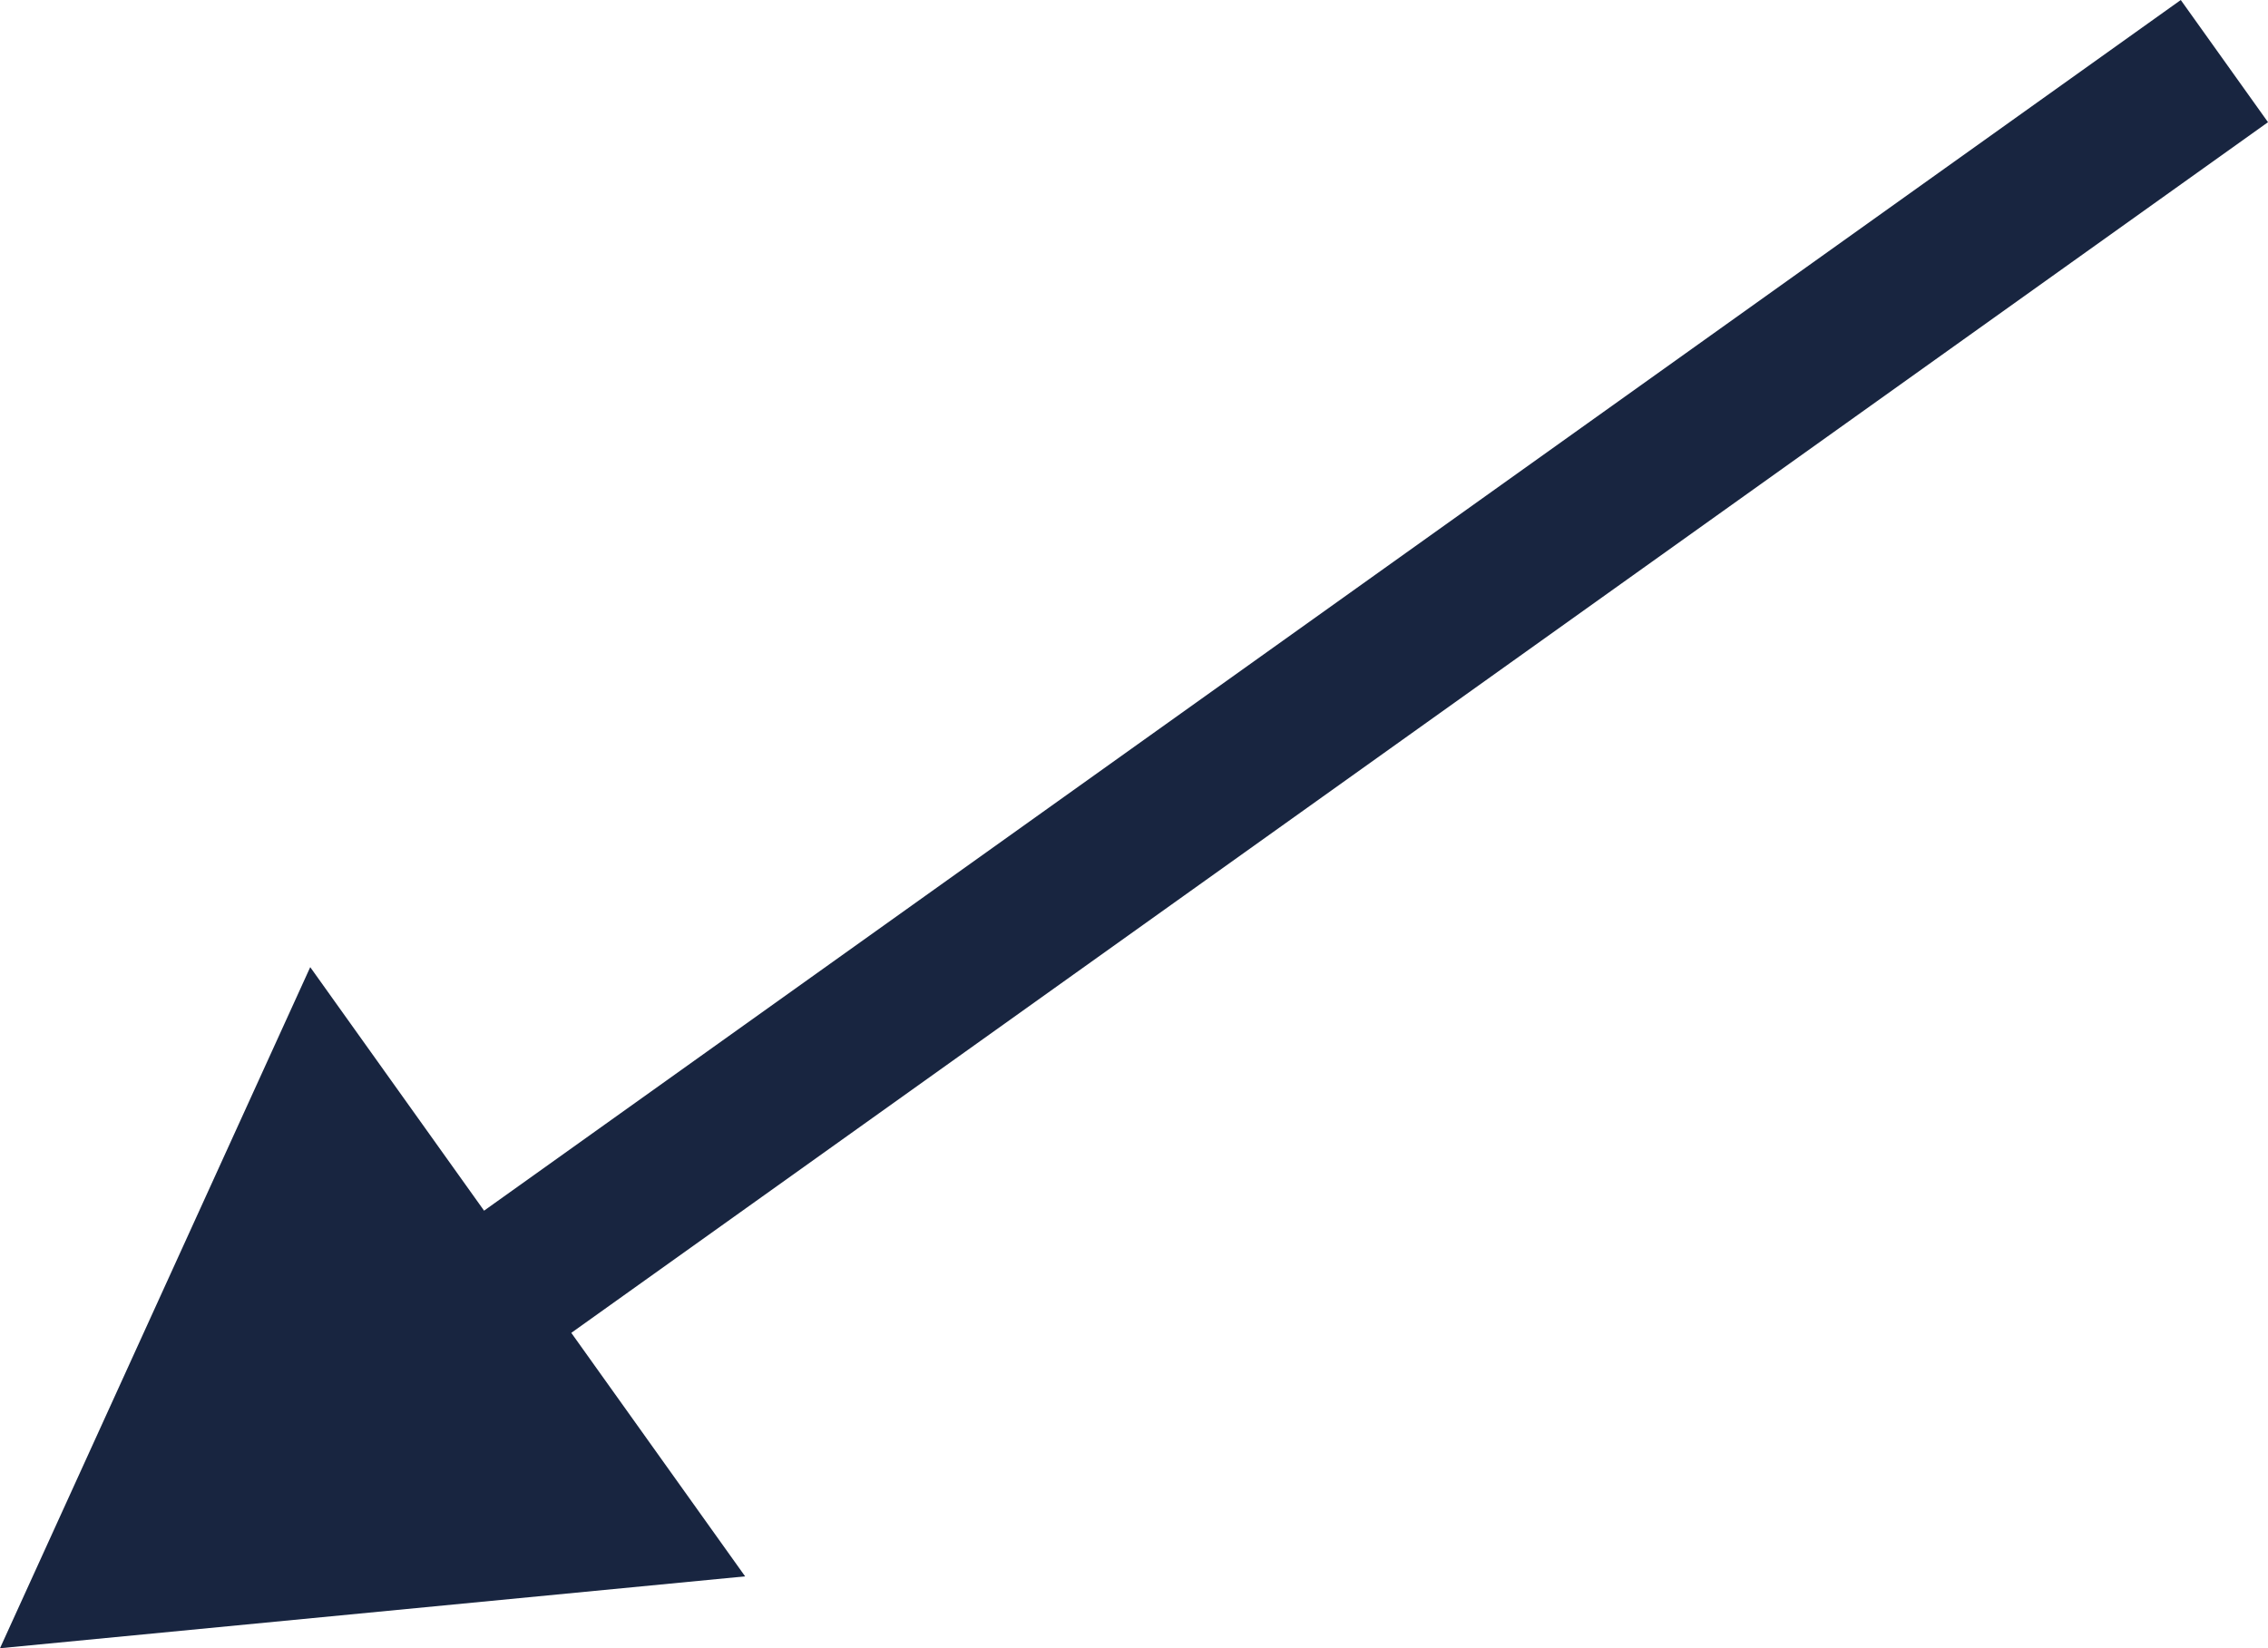
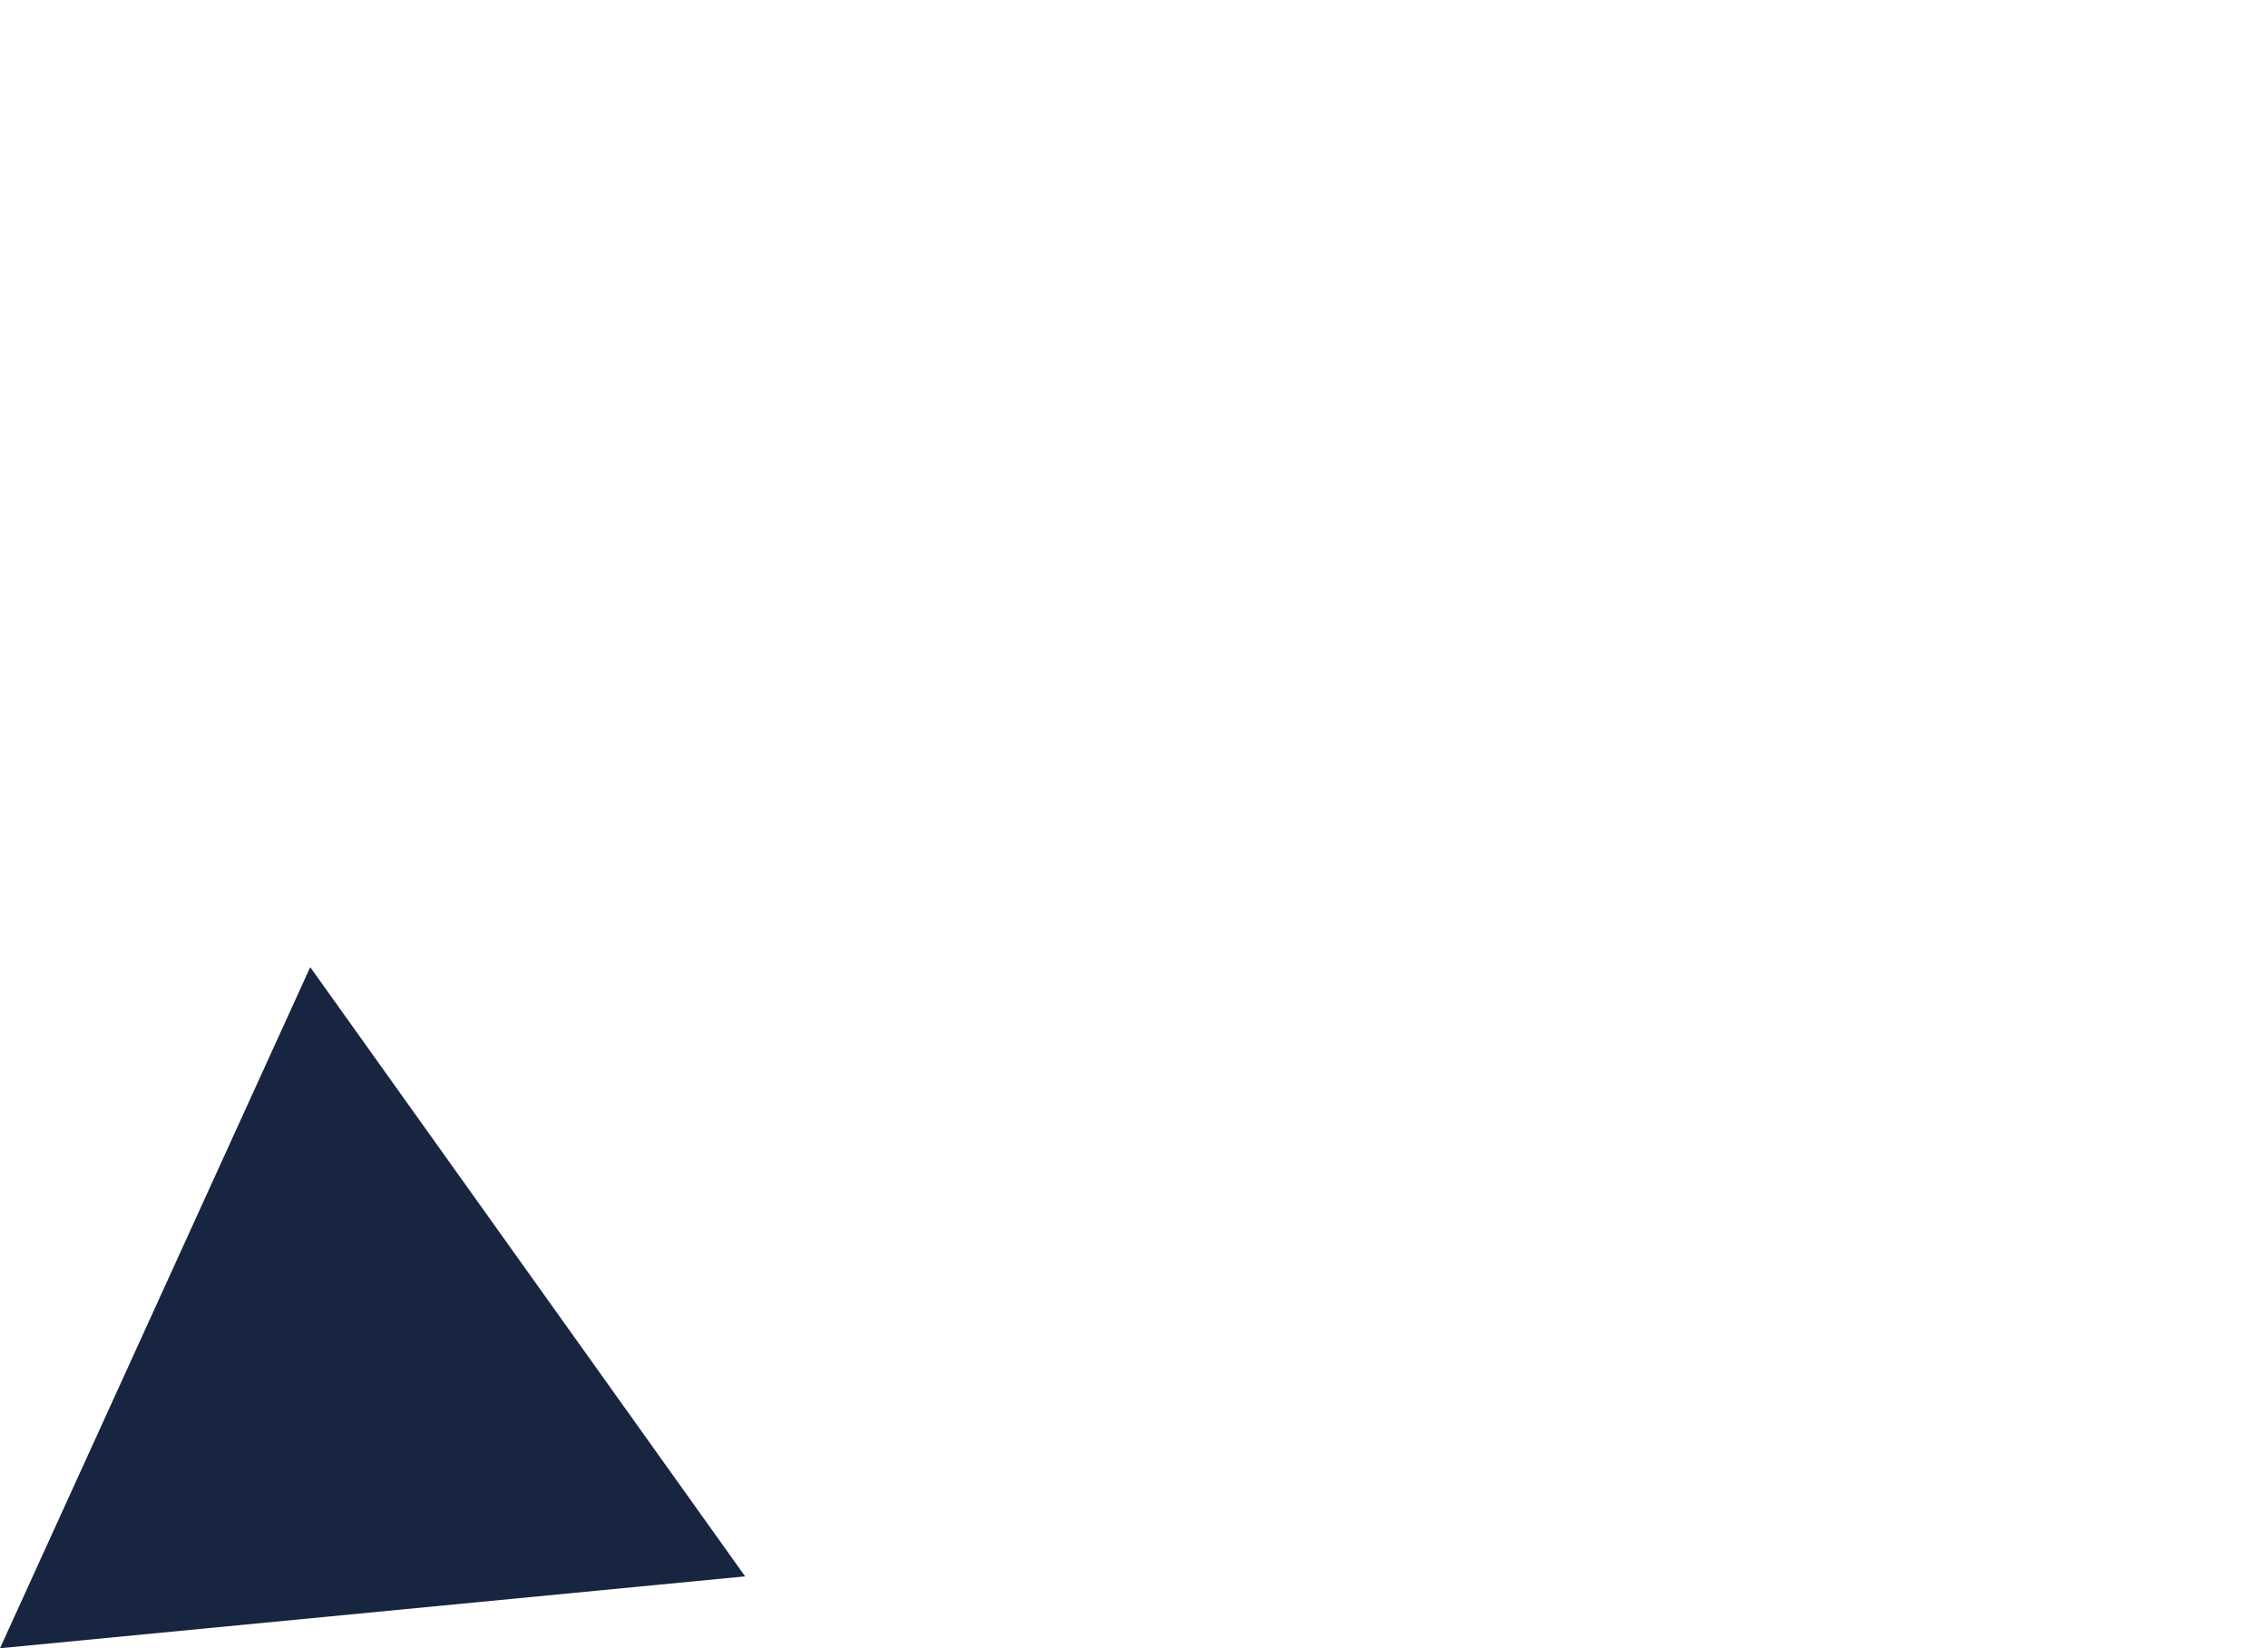
<svg xmlns="http://www.w3.org/2000/svg" width="151.047" height="109.796" viewBox="0 0 151.047 109.796">
-   <path fill="none" stroke="#182540" stroke-width="10" stroke-miterlimit="10" d="M148.143 4.07L29.206 88.955" />
  <path fill="#182540" d="M20.661 64.426L0 109.796l49.625-4.787z" />
</svg>